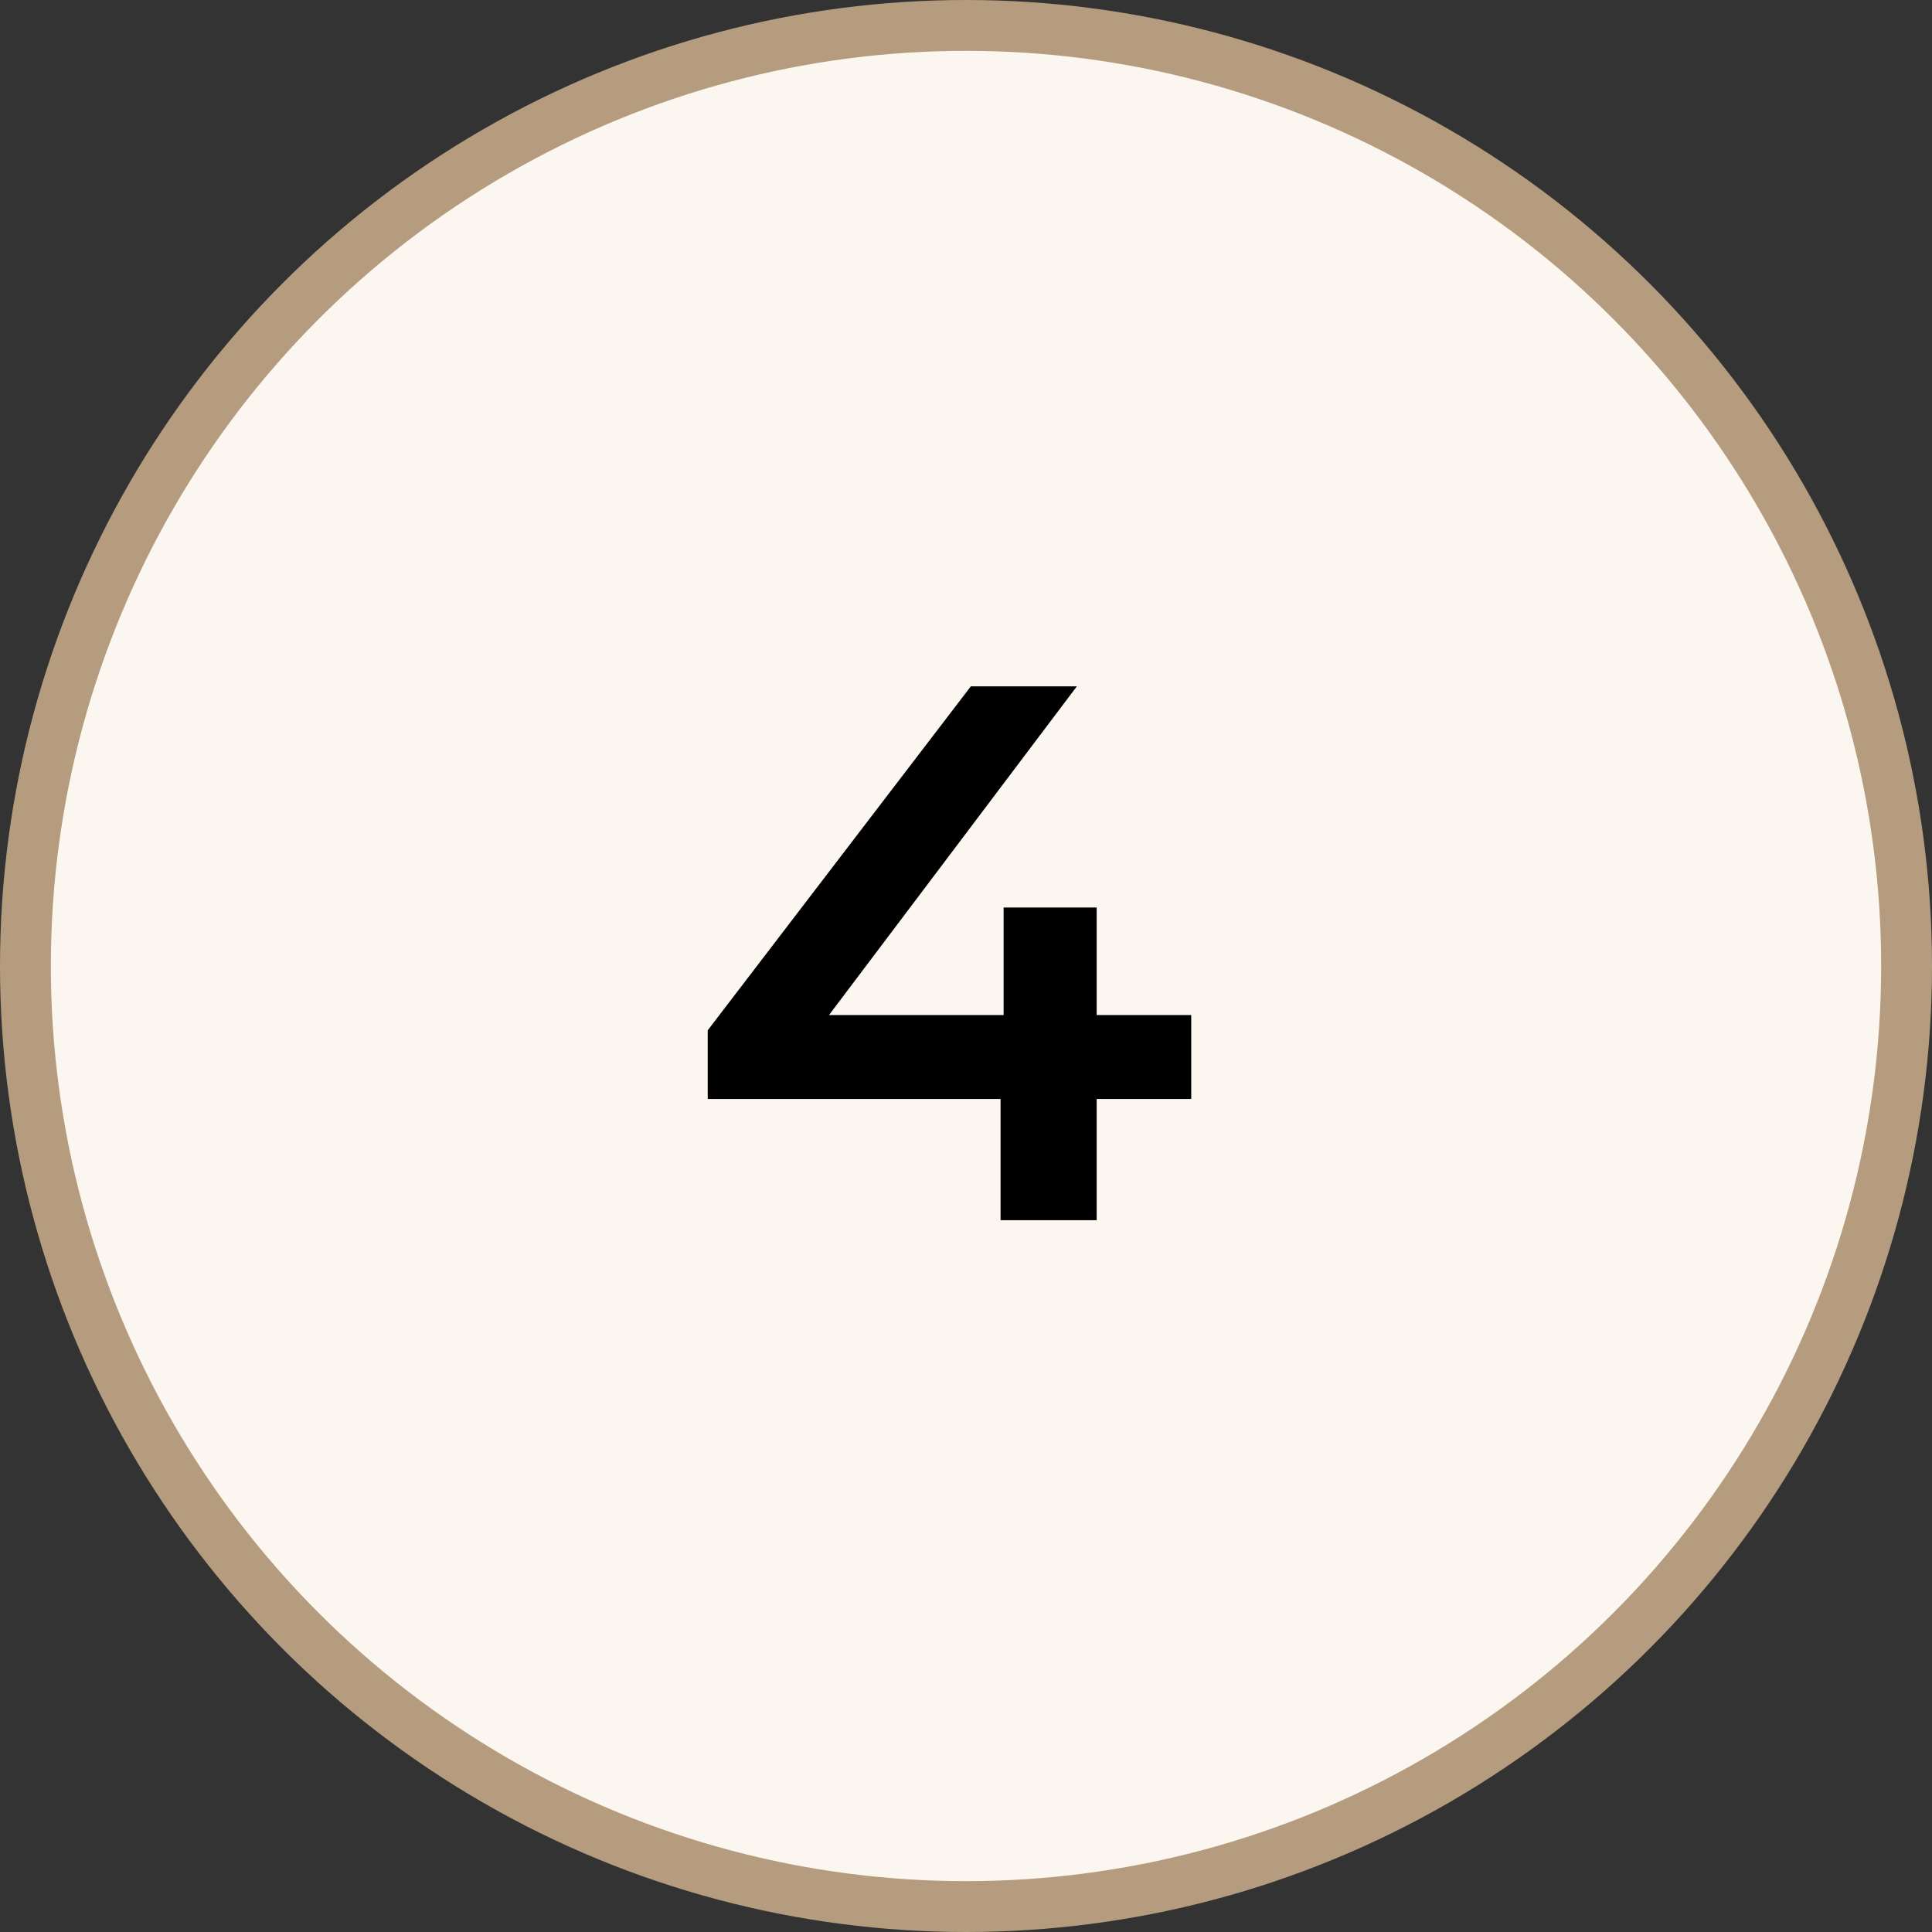
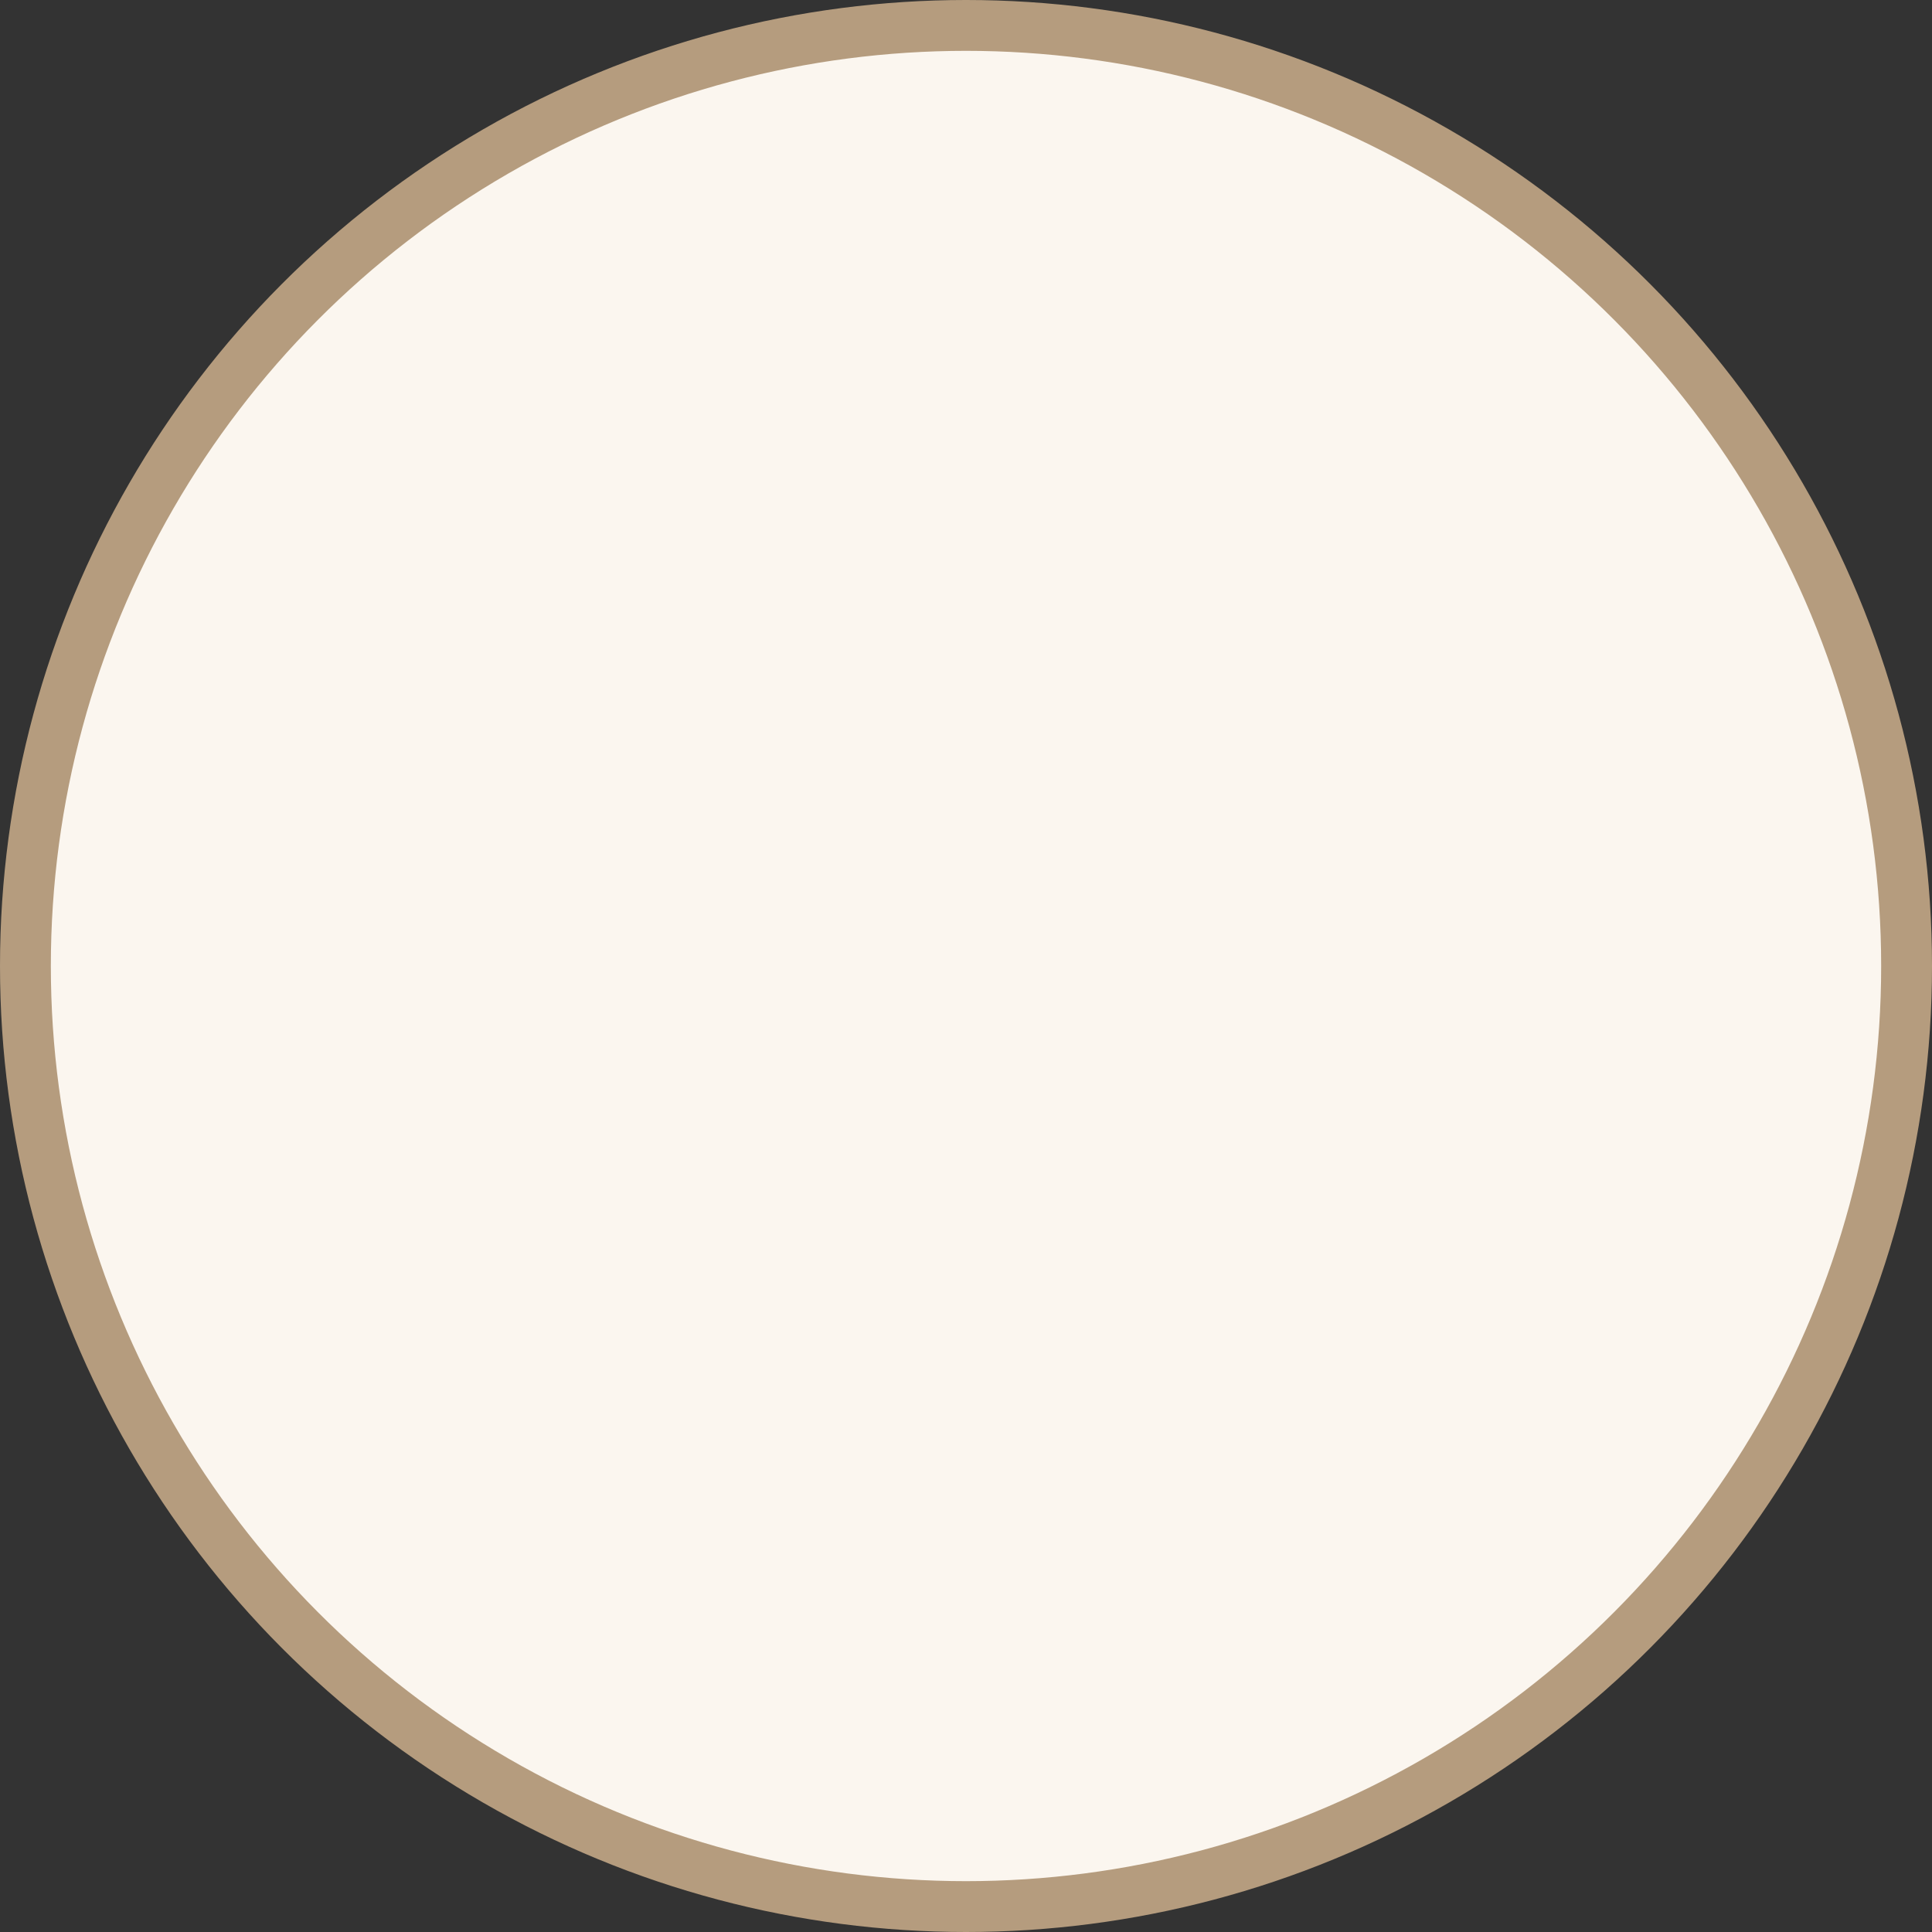
<svg xmlns="http://www.w3.org/2000/svg" width="38" height="38" viewBox="0 0 38 38" fill="none">
  <rect x="0" y="0" width="38" height="38" fill="#333333" stroke="none" />
  <circle cx="19" cy="19" r="18.5" fill="#FBF6EF" stroke="#B59C7E" />
-   <path d="M23.43 21.615H21.57V24H19.68V21.615H13.92V20.265L19.095 13.5H21.18L16.305 19.965H19.74V17.85H21.57V19.965H23.43V21.615Z" fill="black" />
</svg>